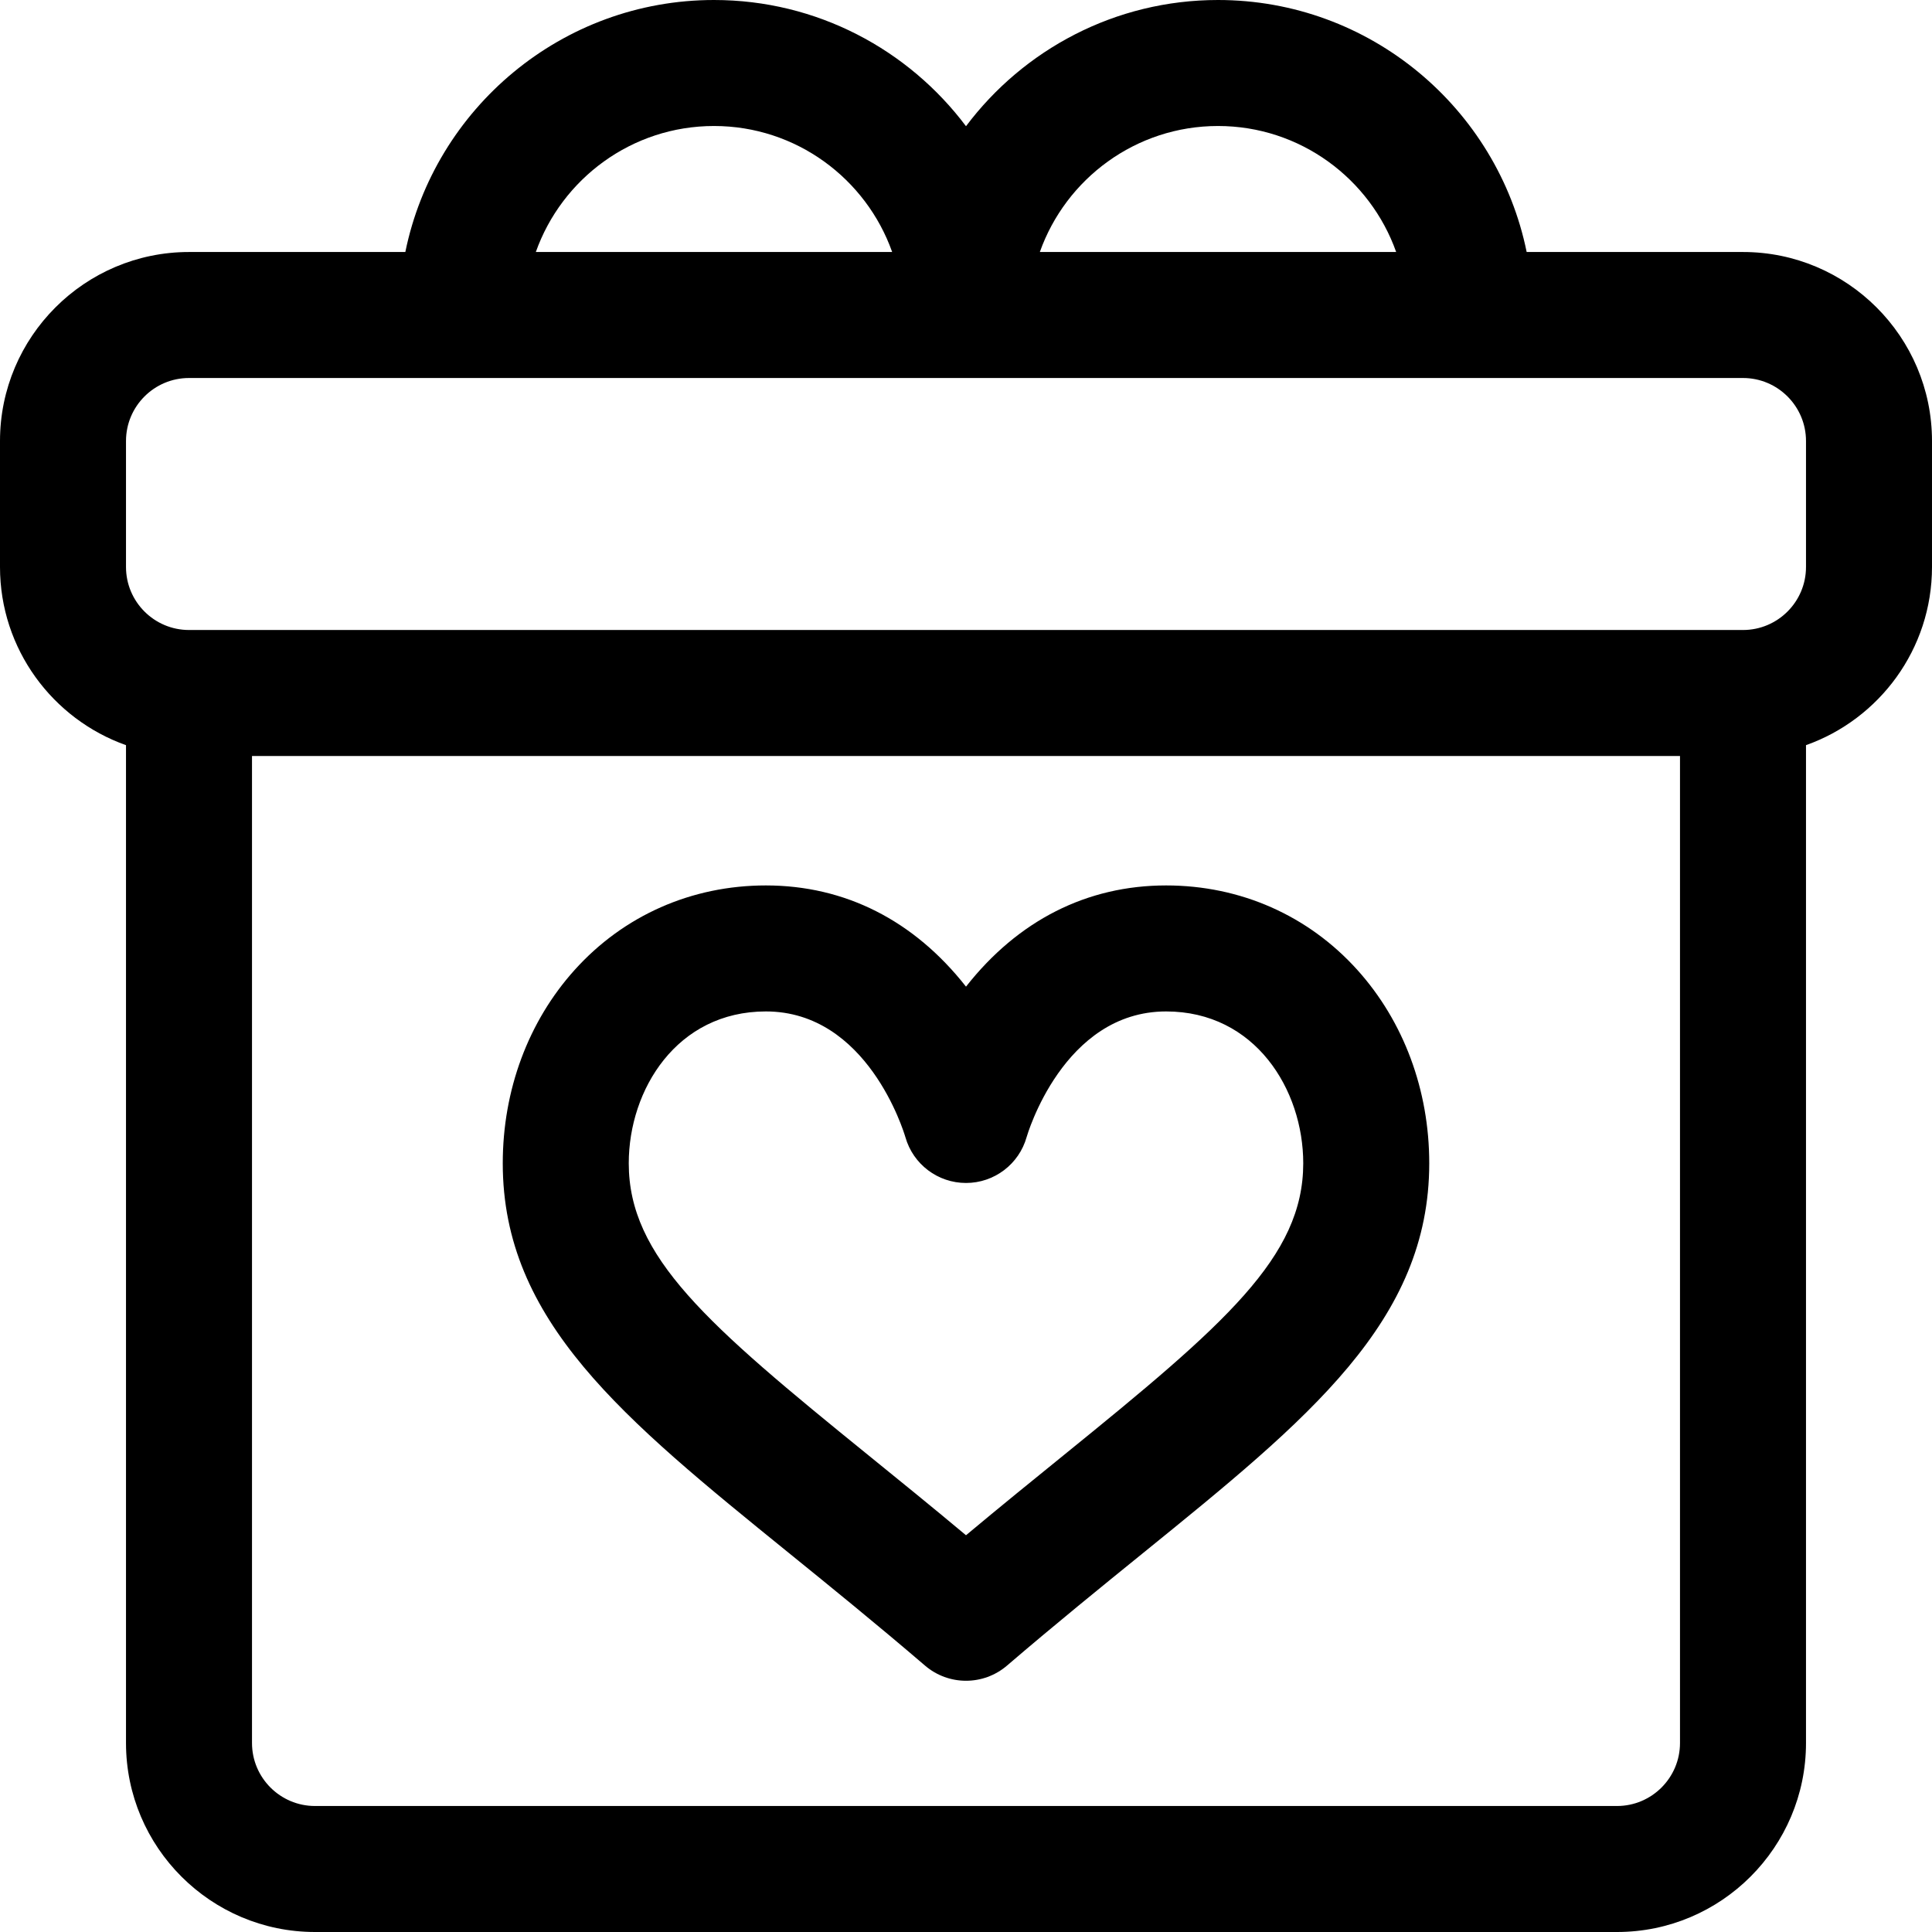
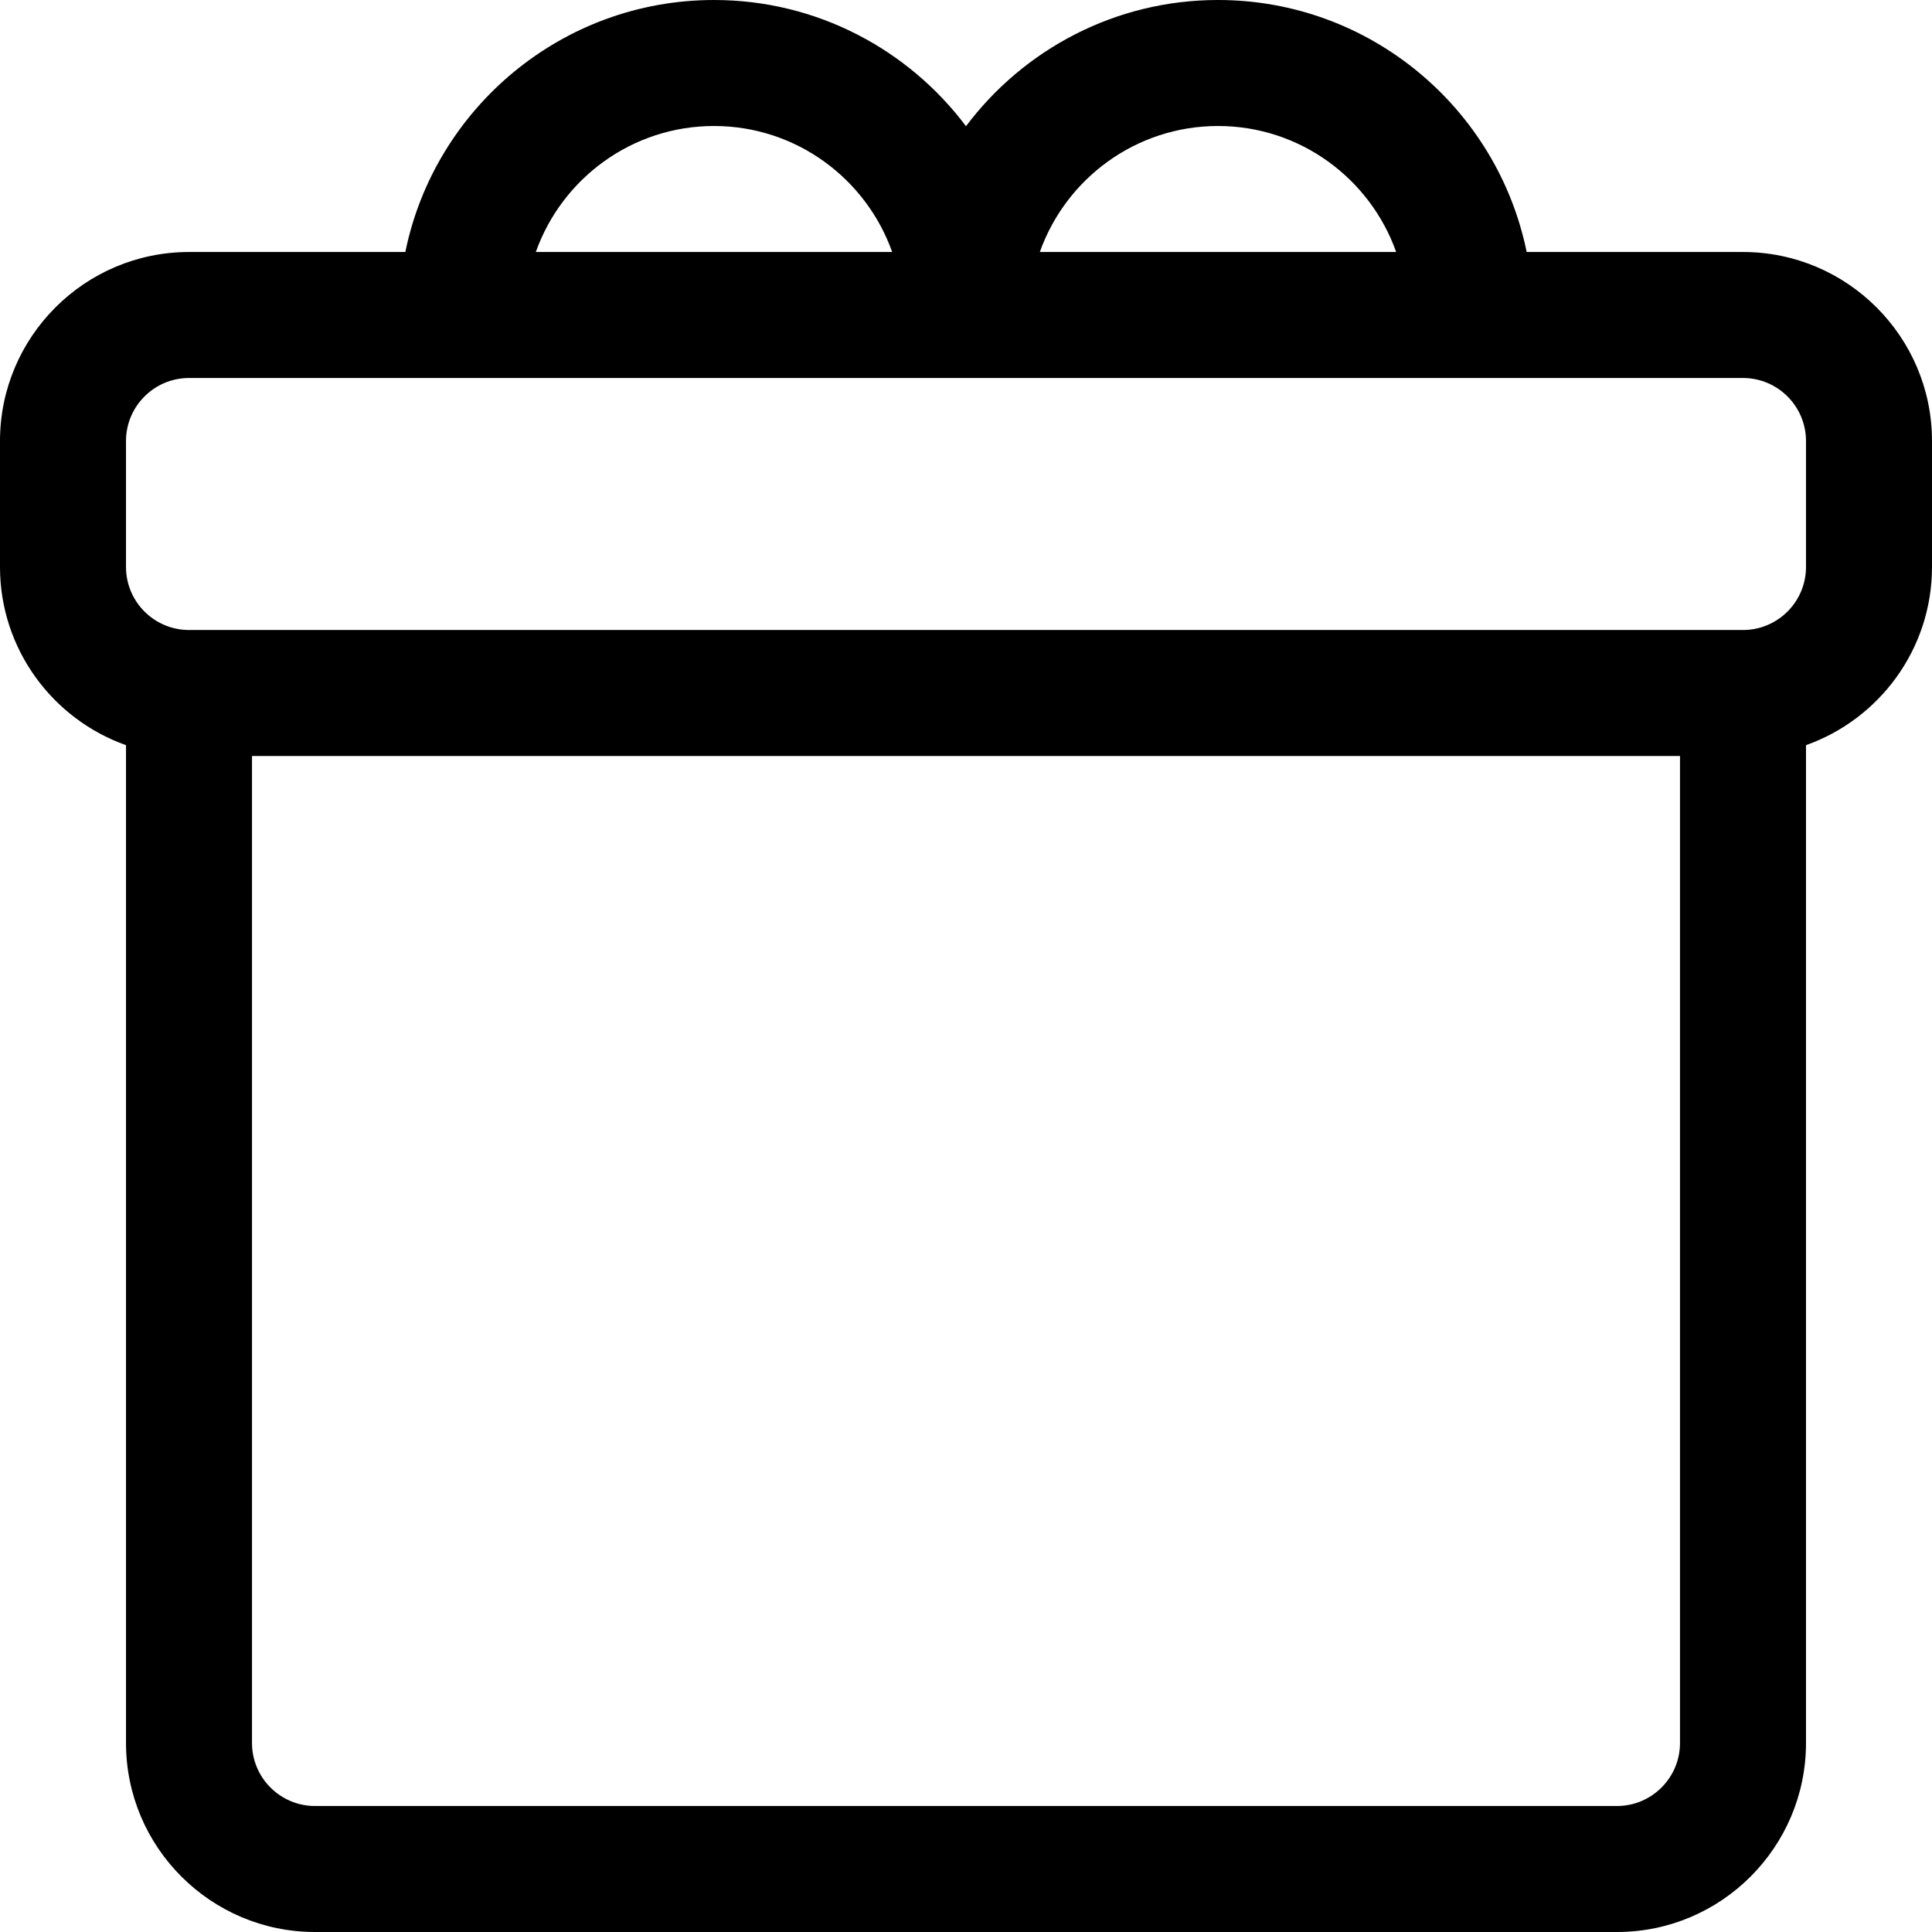
<svg xmlns="http://www.w3.org/2000/svg" fill="#000000" height="800px" width="800px" version="1.1" id="Layer_1" viewBox="0 0 512 512" xml:space="preserve">
  <g>
    <g>
      <path d="M461.913,66.783h-57.332C396.824,28.725,363.097,0,322.783,0C295.504,0,271.242,13.154,256,33.449    C240.757,13.154,216.496,0,189.217,0c-40.313,0-74.042,28.725-81.799,66.783H50.087C22.469,66.783,0,89.252,0,116.87v33.391    c0,21.766,13.959,40.323,33.391,47.215v264.437C33.391,489.531,55.86,512,83.478,512h345.043    c27.618,0,50.087-22.469,50.087-50.087V197.476c19.433-6.892,33.391-25.45,33.391-47.215V116.87    C512,89.252,489.531,66.783,461.913,66.783z M322.783,33.391c21.766,0,40.323,13.959,47.215,33.391h-94.431    C282.459,47.35,301.017,33.391,322.783,33.391z M189.217,33.391c21.766,0,40.323,13.959,47.215,33.391h-94.431    C148.894,47.35,167.452,33.391,189.217,33.391z M445.217,461.913c0,9.206-7.49,16.696-16.696,16.696H83.478    c-9.206,0-16.696-7.49-16.696-16.696V200.348h378.435V461.913z M478.609,150.261c0,9.206-7.49,16.696-16.696,16.696H50.087    c-9.206,0-16.696-7.49-16.696-16.696V116.87c0-9.206,7.49-16.696,16.696-16.696h411.826c9.206,0,16.696,7.49,16.696,16.696    V150.261z" />
    </g>
  </g>
  <g>
    <g>
-       <path d="M359.738,257.069c-13.008-14.456-31.014-22.419-50.704-22.419c-20.965,0-39.233,9.256-53.033,26.821    c-13.801-17.564-32.069-26.821-53.034-26.821c-19.689,0-37.695,7.962-50.703,22.419c-12.27,13.638-19.027,31.826-19.027,51.214    c-0.001,41.804,31.825,67.606,75.876,103.317c10.852,8.797,23.154,18.769,36.023,29.799c3.127,2.679,6.995,4.019,10.866,4.019    c3.87,0,7.739-1.34,10.866-4.019c12.87-11.03,25.169-21.002,36.021-29.799c44.05-35.711,75.877-61.513,75.877-103.317    C378.765,288.895,372.008,270.707,359.738,257.069z M281.858,385.662c-7.947,6.442-16.661,13.507-25.858,21.193    c-9.198-7.687-17.912-14.751-25.859-21.193c-42.894-34.775-63.514-52.59-63.514-77.38c0-19.507,12.735-40.241,36.339-40.241    c26.86,0,36.527,31.8,36.978,33.336c2.042,7.17,8.595,12.122,16.057,12.122c7.487,0,14.059-4.984,16.077-12.193    c0.094-0.333,9.63-33.264,36.956-33.264c23.603,0,36.339,20.734,36.339,40.241C345.372,333.07,324.754,350.886,281.858,385.662z" />
-     </g>
+       </g>
  </g>
</svg>